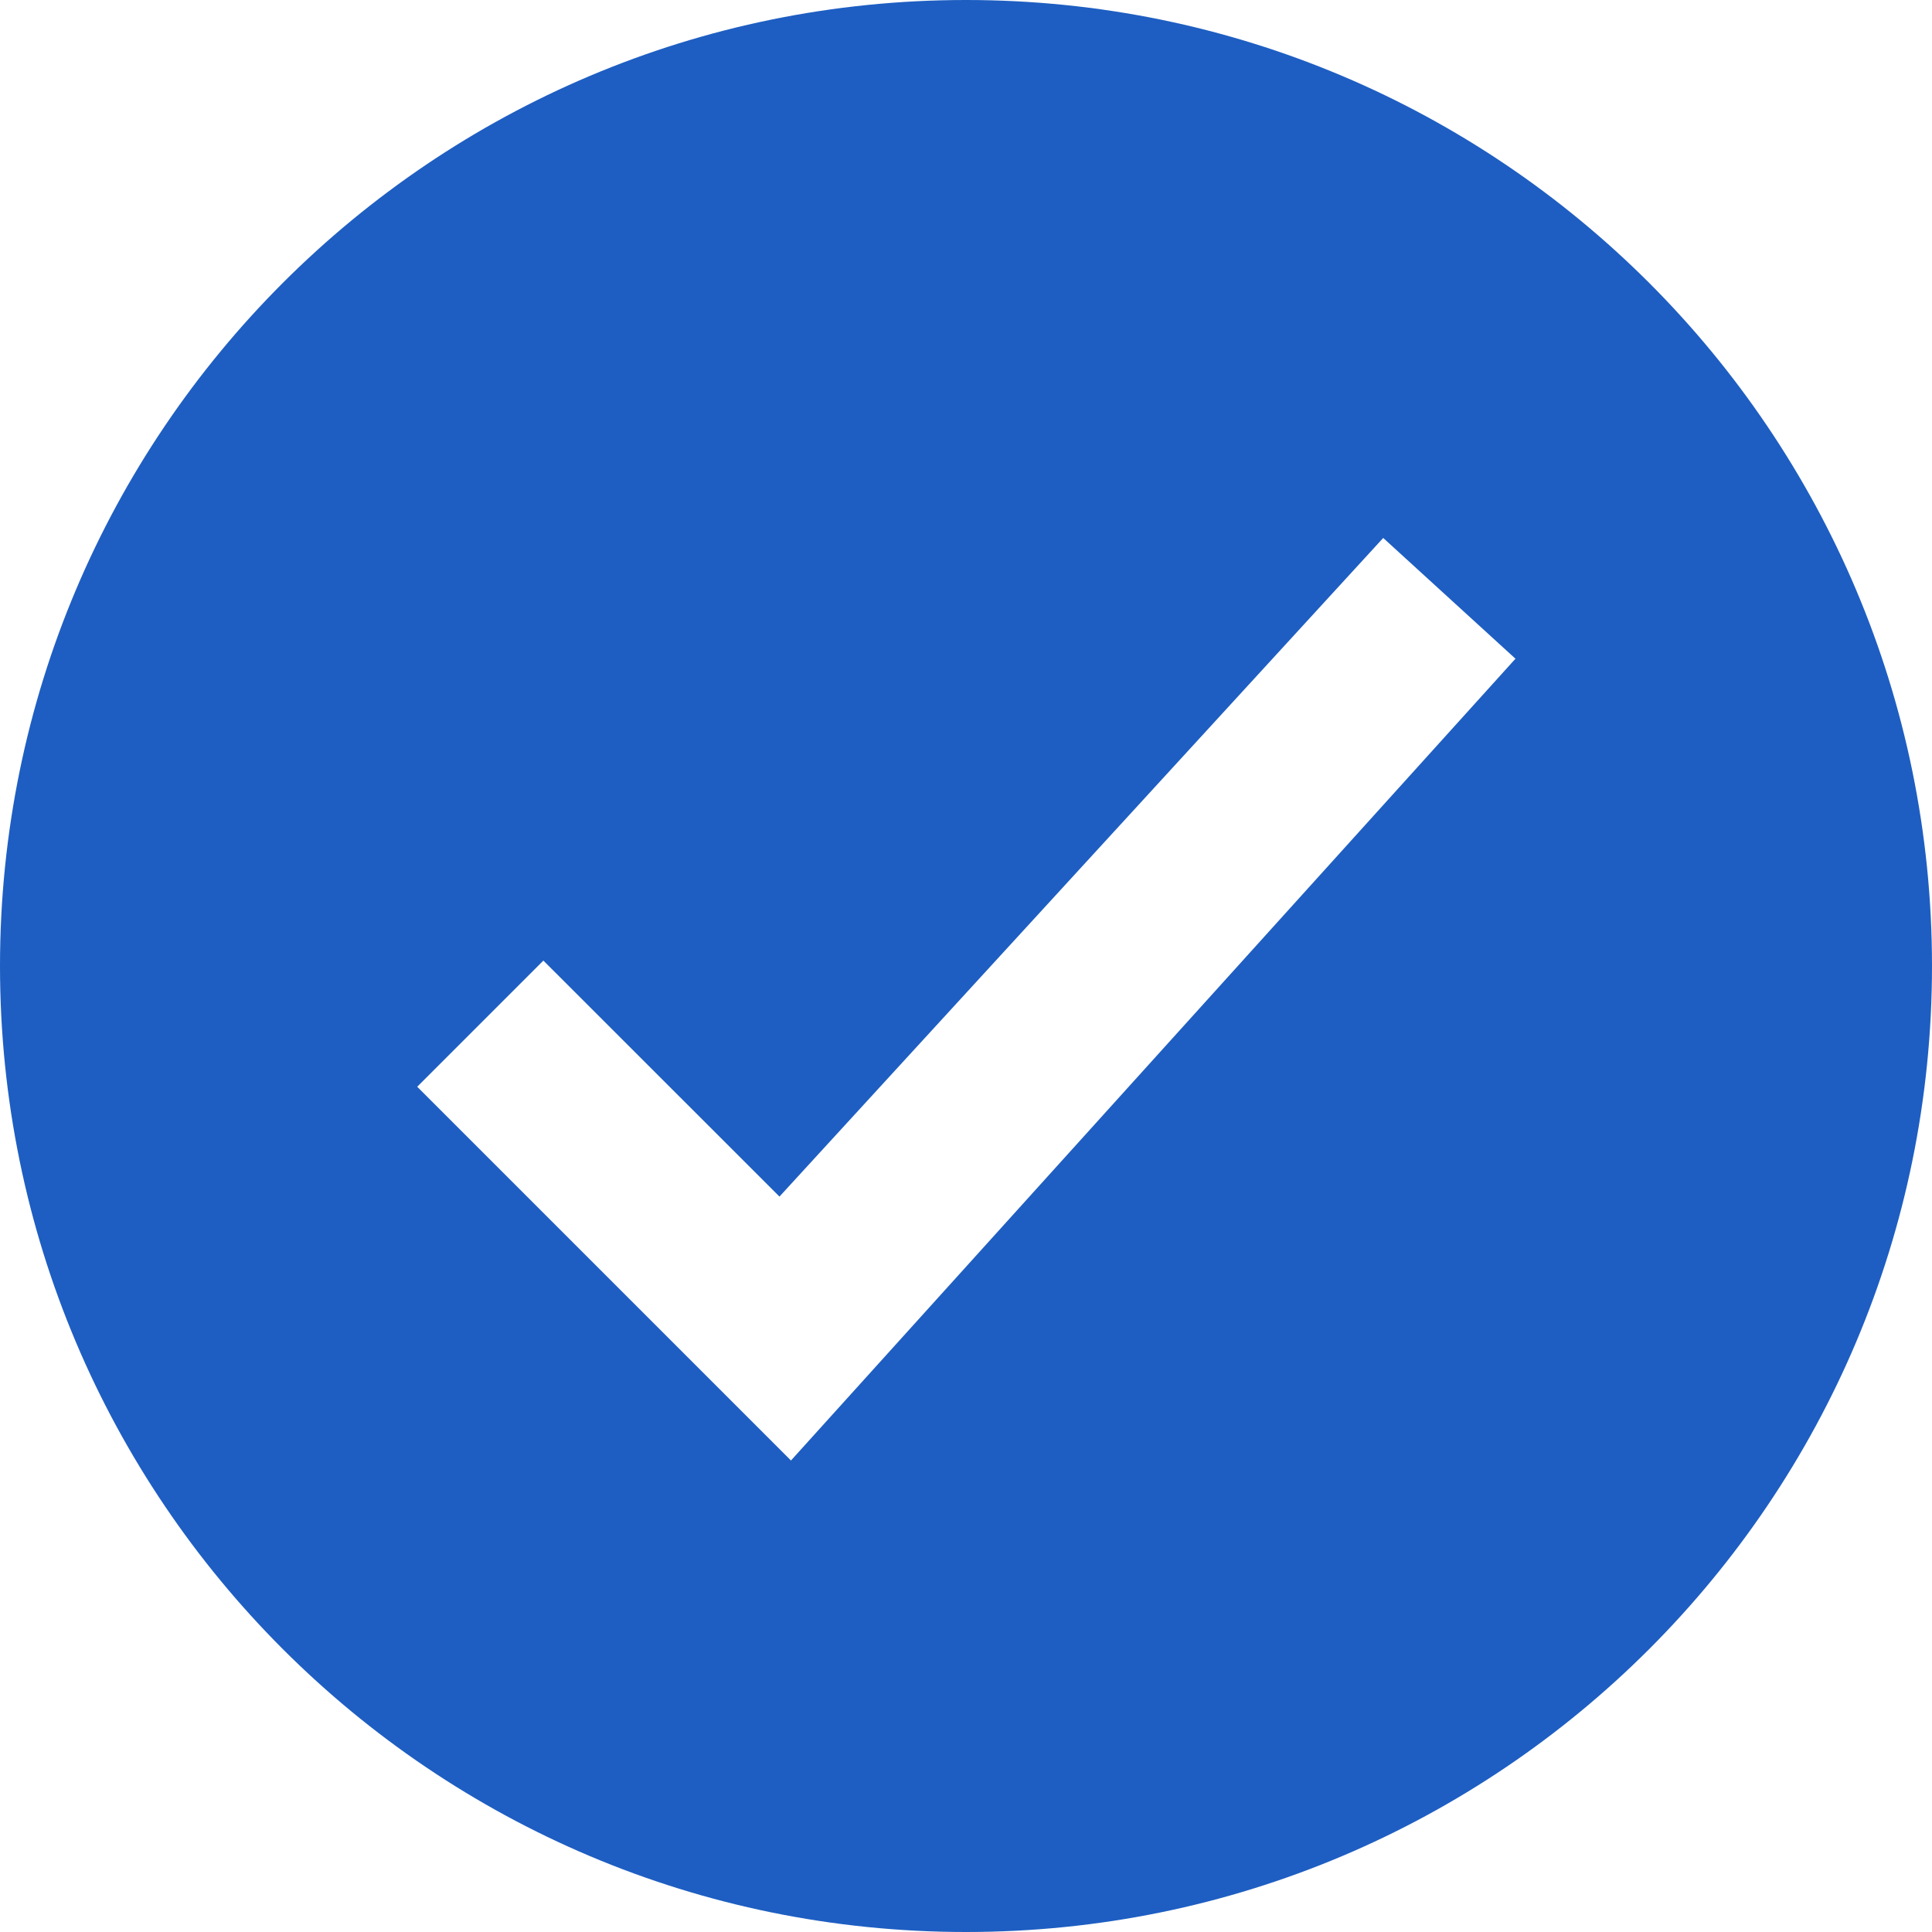
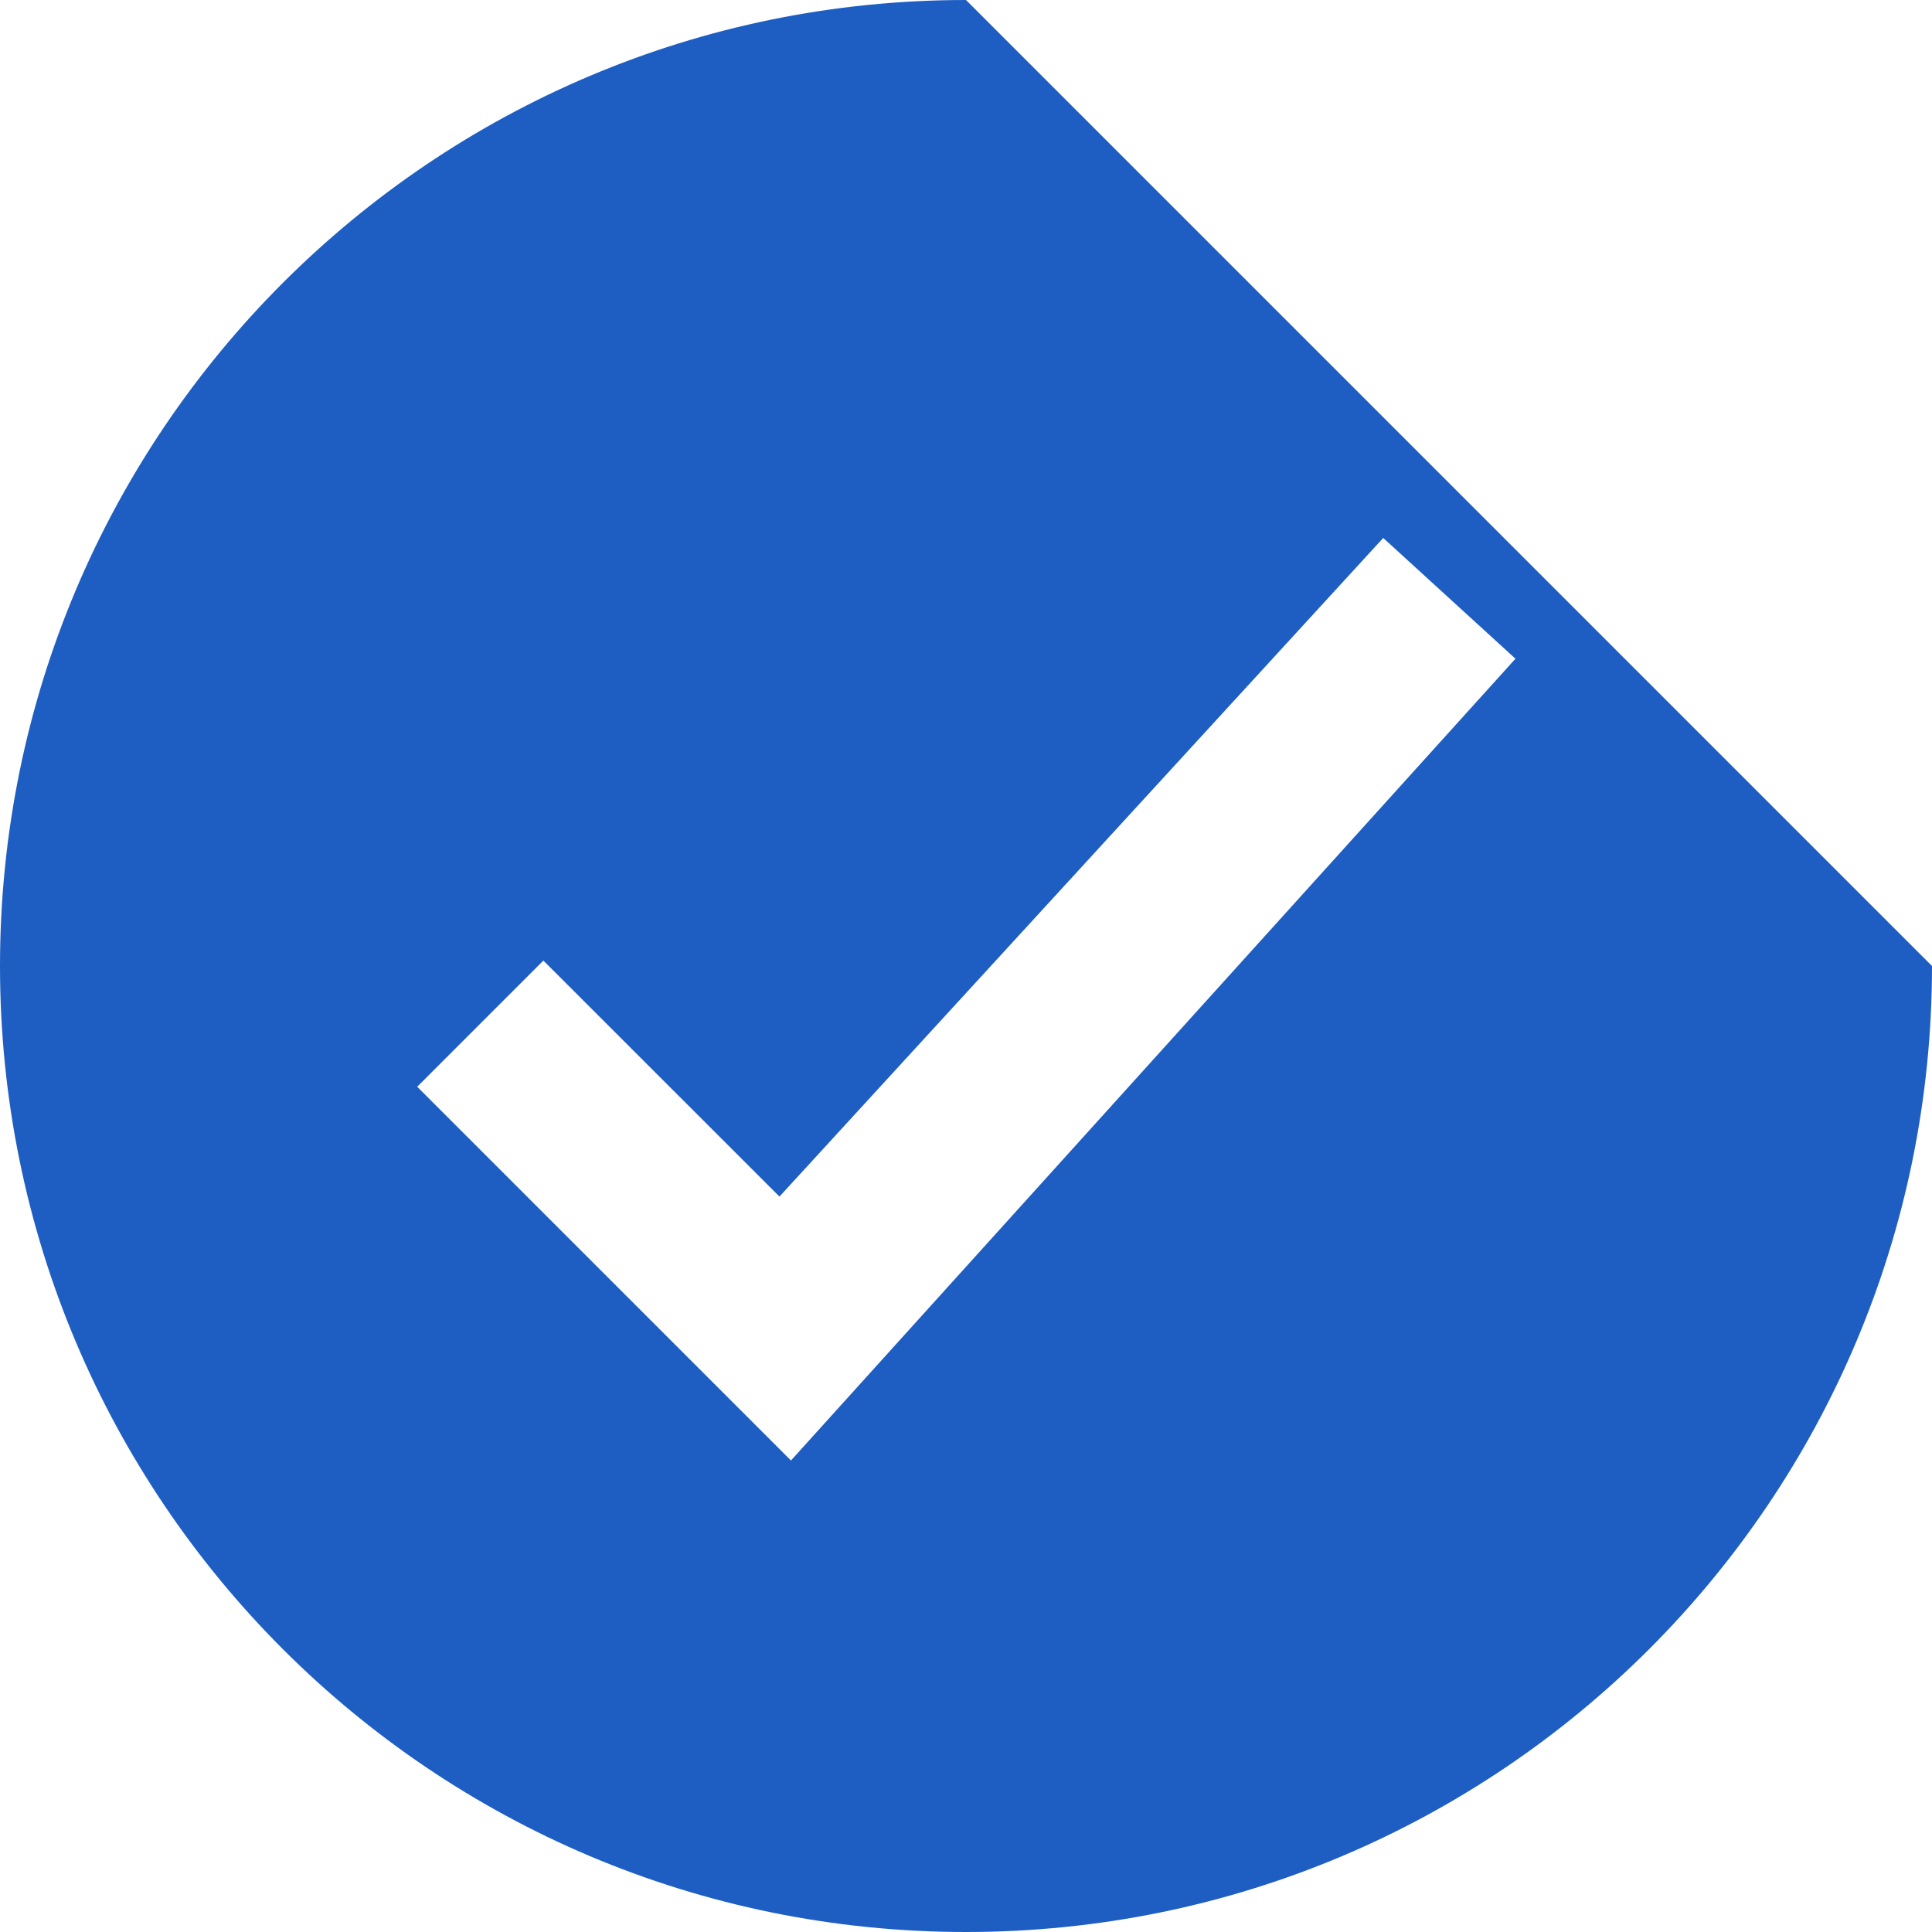
<svg xmlns="http://www.w3.org/2000/svg" width="20" height="20" viewBox="0 0 20 20" fill="#1E5EC2">
-   <path d="M10 0C4.475 0 0 4.475 0 10C0 15.525 4.475 20 10 20C15.525 20 20 15.525 20 10C20 4.475 15.525 0 10 0ZM14.319 5.569L15.688 6.819L8.188 15.119L4.319 11.25L5.625 9.944L8.069 12.387L14.319 5.569Z" />
+   <path d="M10 0C4.475 0 0 4.475 0 10C0 15.525 4.475 20 10 20C15.525 20 20 15.525 20 10ZM14.319 5.569L15.688 6.819L8.188 15.119L4.319 11.25L5.625 9.944L8.069 12.387L14.319 5.569Z" />
</svg>